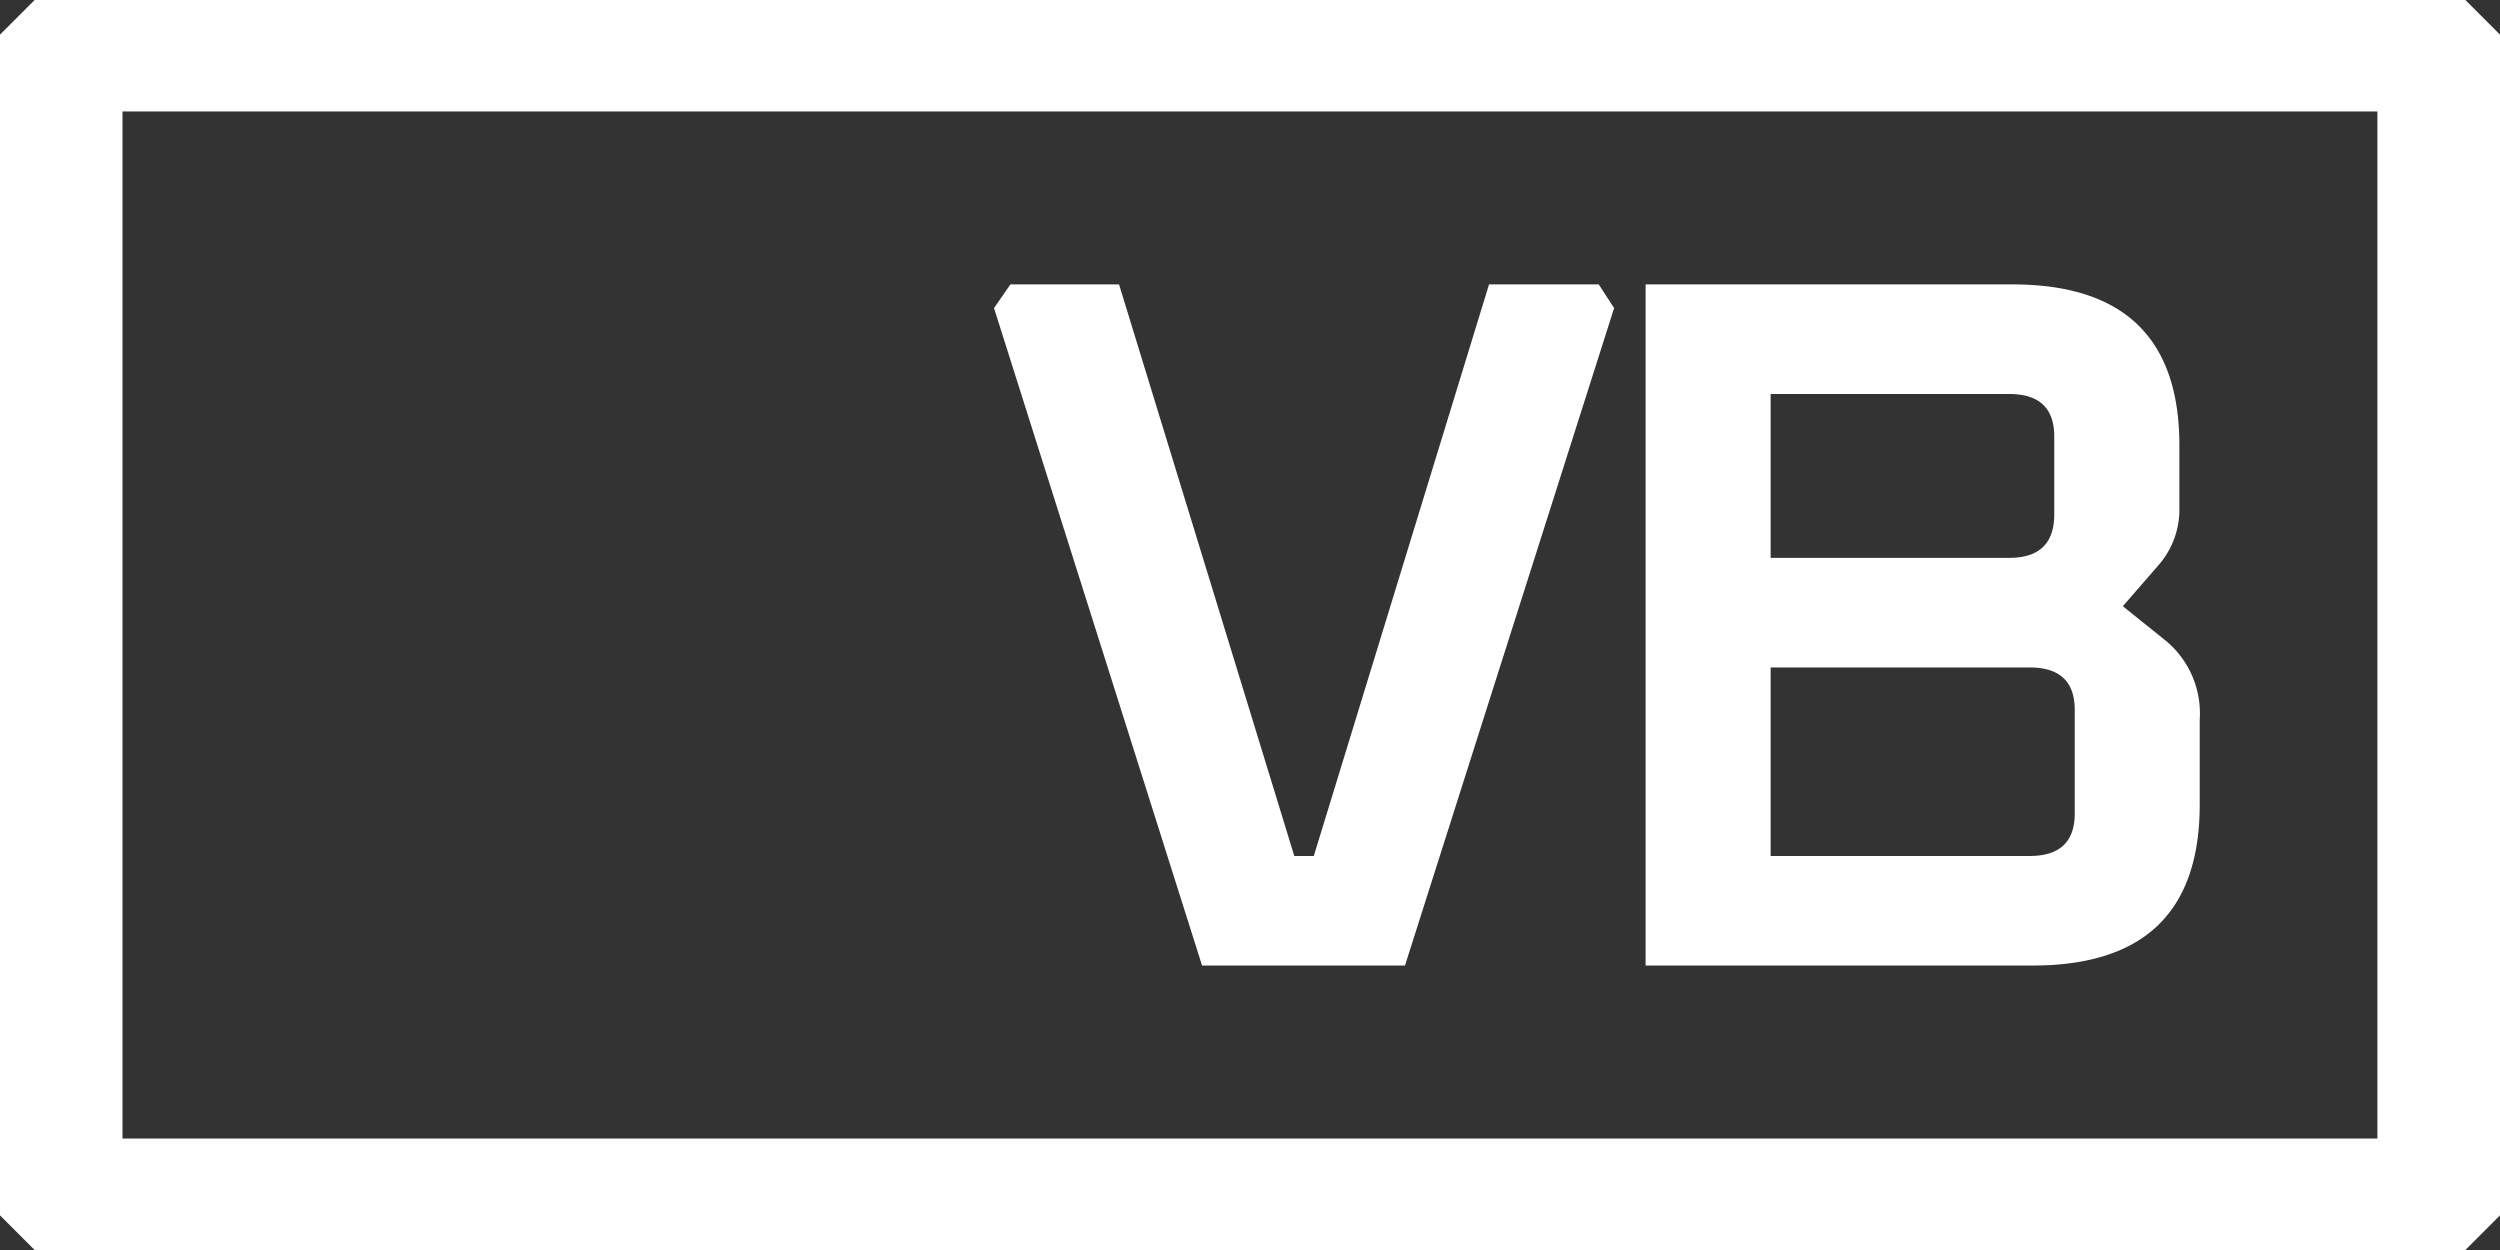
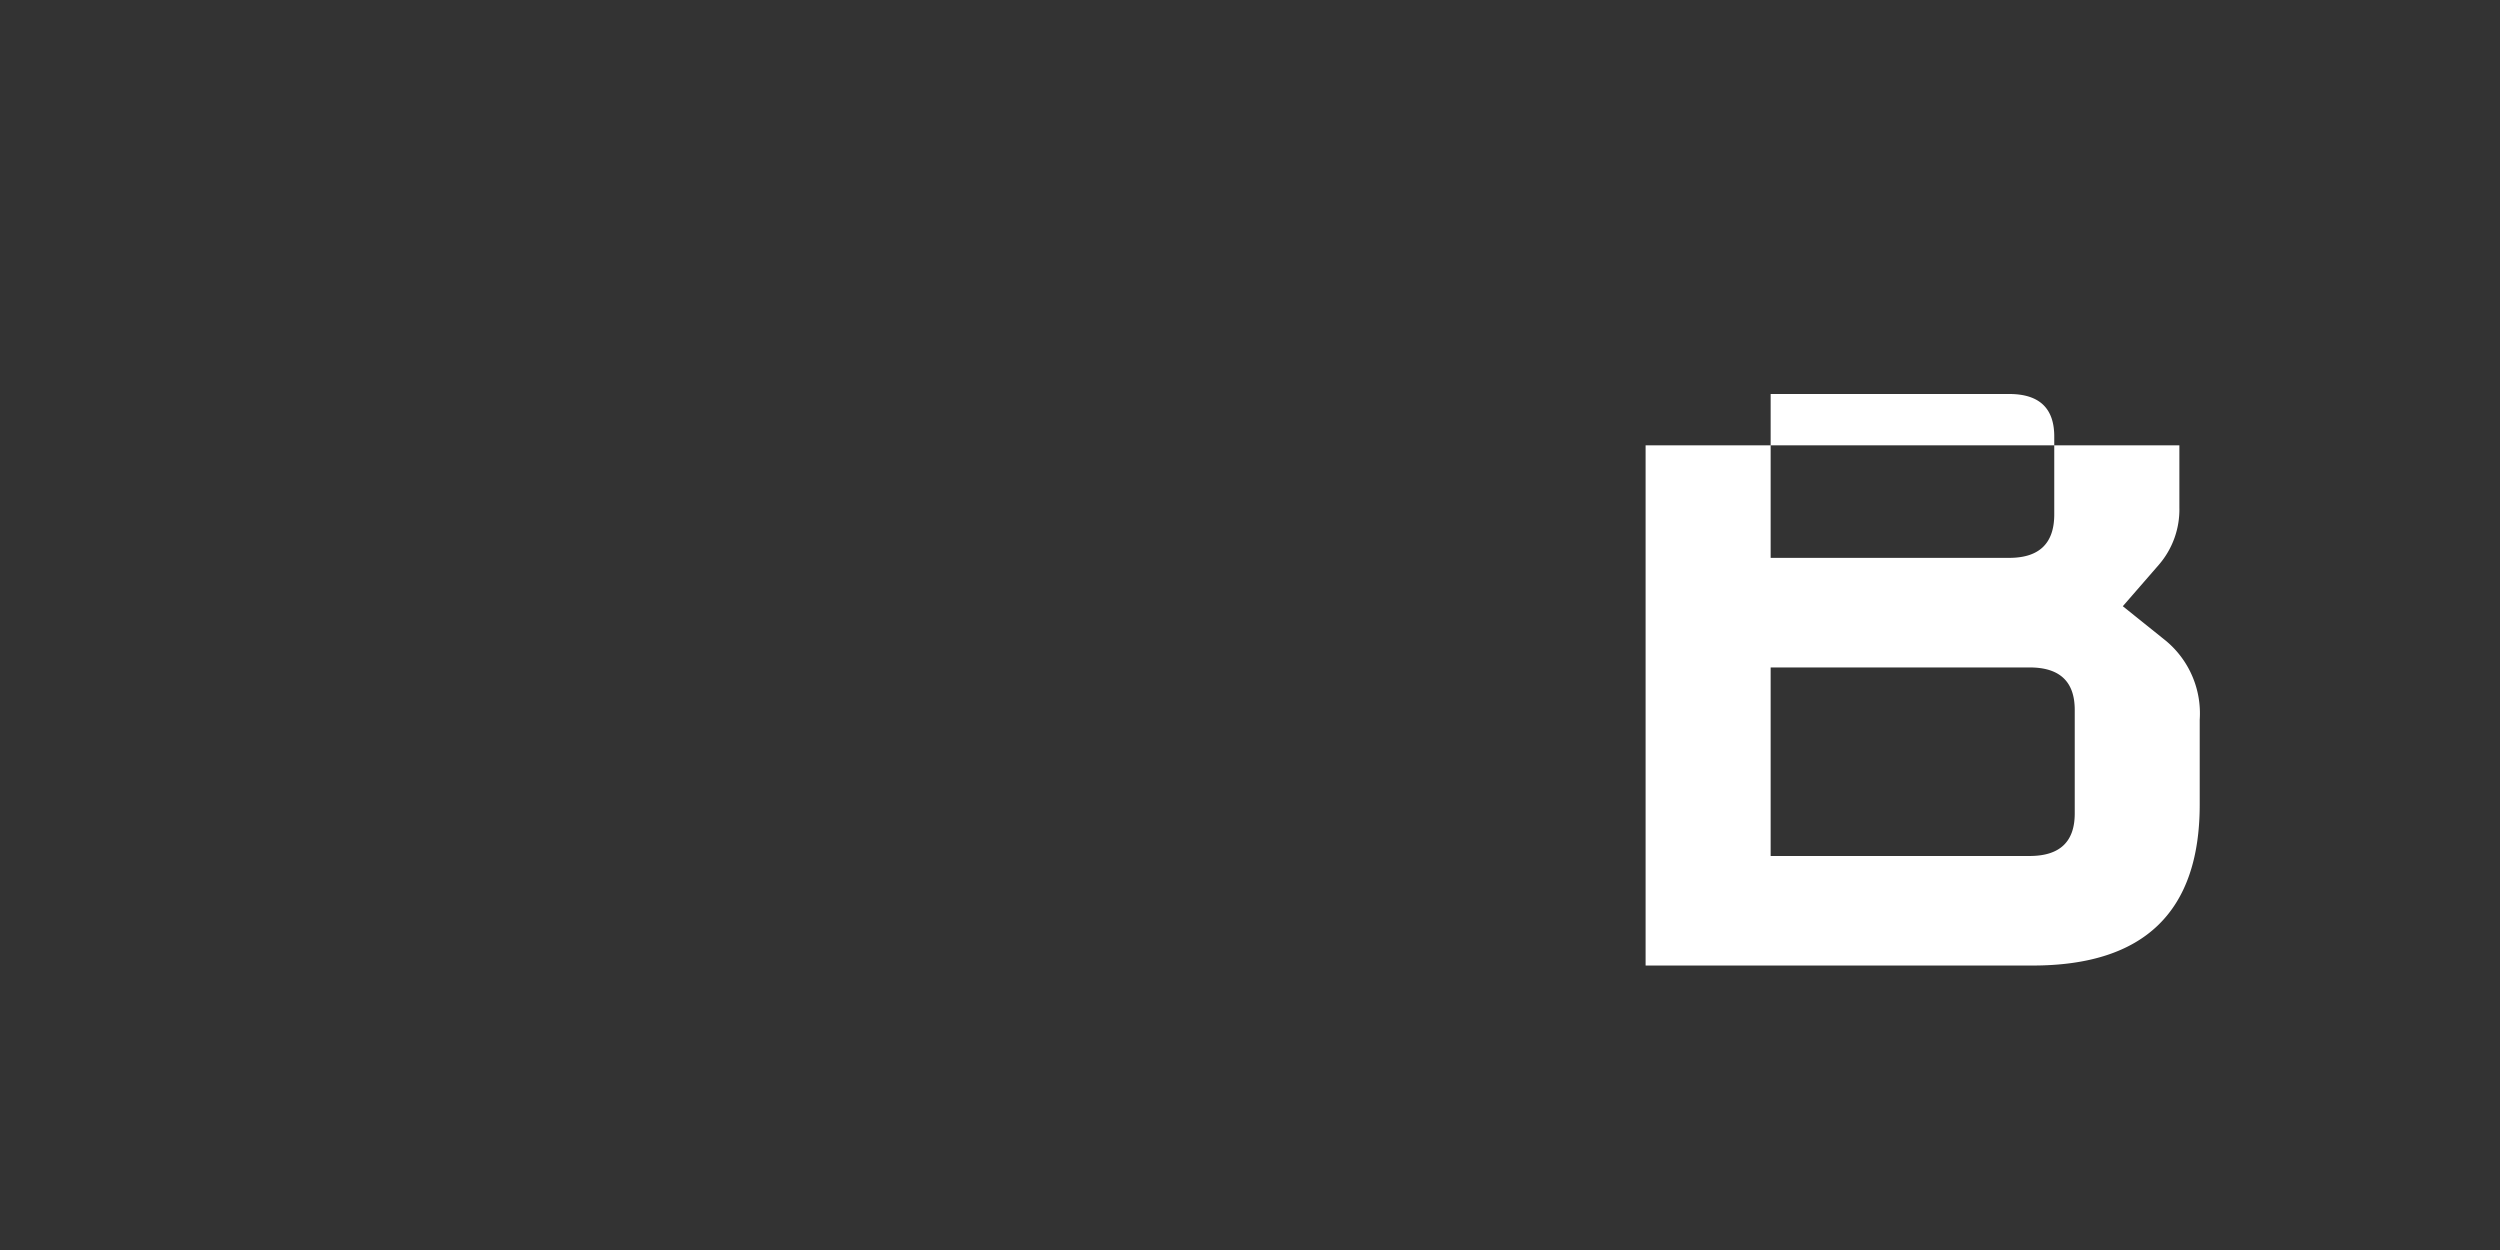
<svg xmlns="http://www.w3.org/2000/svg" width="104" height="52" viewBox="0 0 104 52">
  <rect x="0" y="0" width="104" height="52" fill="#333333" stroke="none" />
-   <path id="Path_1055" data-name="Path 1055" d="M82.35,28.54h9.922q1.876,0,1.876,1.766v3.244q0,1.808-1.876,1.807H82.35V28.539Zm0,11.376H93.124Q95,39.915,95,41.681v4.312q0,1.766-1.876,1.766H82.35Zm10.9,12.4q6.95,0,6.949-6.694V42.092a3.926,3.926,0,0,0-1.407-3.285L97,37.369,98.5,35.644a3.516,3.516,0,0,0,.853-2.382V30.675q0-6.694-6.949-6.694H77.148V52.317Z" transform="translate(-8.691 -12.15)" fill="#fff" />
-   <path id="Path_1056" data-name="Path 1056" d="M28.791,52.317h8.441l8.7-27.351-.639-.985H40.729L33.439,47.759h-.811L25.337,23.981H20.818l-.682.985Z" transform="translate(21.215 -12.15)" fill="#fff" />
-   <path id="Path_1057" data-name="Path 1057" d="M98.9,47.364H5.095V4.636H98.9V47.364ZM1.441,52H102.559L104,50.559V1.441L102.559,0H1.441L0,1.441V50.558L1.441,52Z" fill="#fff" />
+   <path id="Path_1055" data-name="Path 1055" d="M82.35,28.54h9.922q1.876,0,1.876,1.766v3.244q0,1.808-1.876,1.807H82.35V28.539Zm0,11.376H93.124Q95,39.915,95,41.681v4.312q0,1.766-1.876,1.766H82.35Zm10.9,12.4q6.95,0,6.949-6.694V42.092a3.926,3.926,0,0,0-1.407-3.285L97,37.369,98.5,35.644a3.516,3.516,0,0,0,.853-2.382V30.675H77.148V52.317Z" transform="translate(-8.691 -12.15)" fill="#fff" />
</svg>